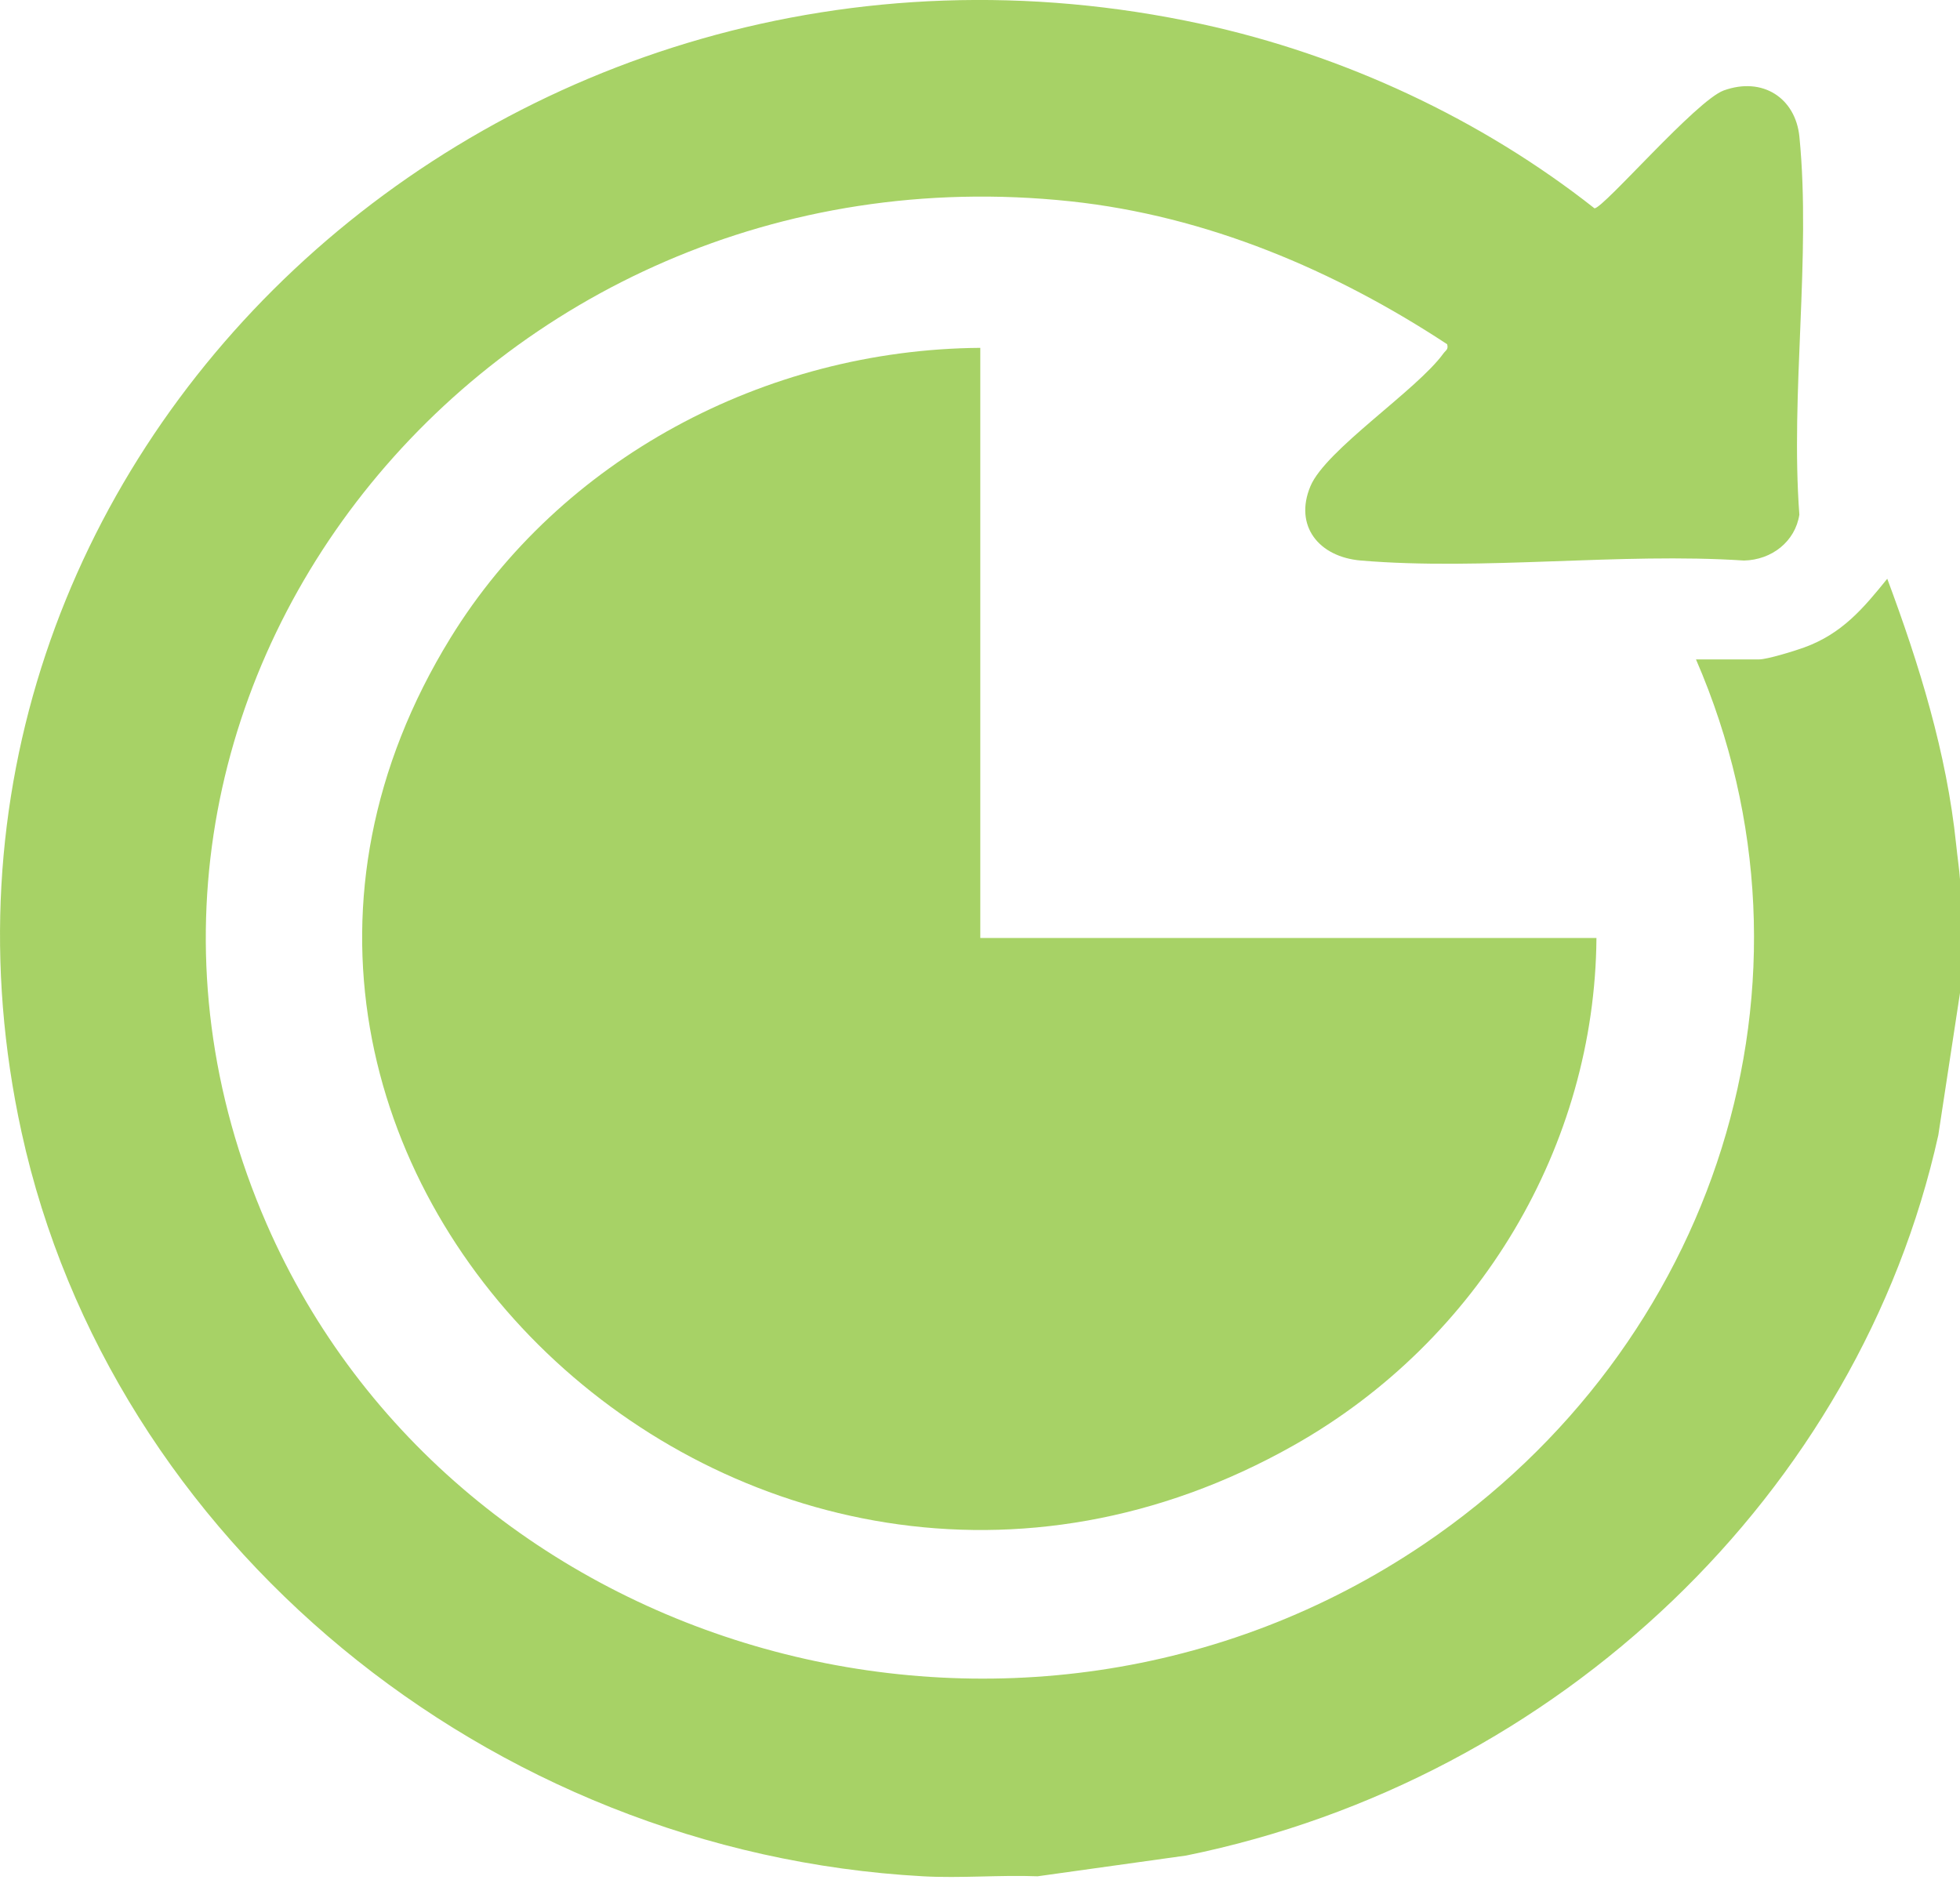
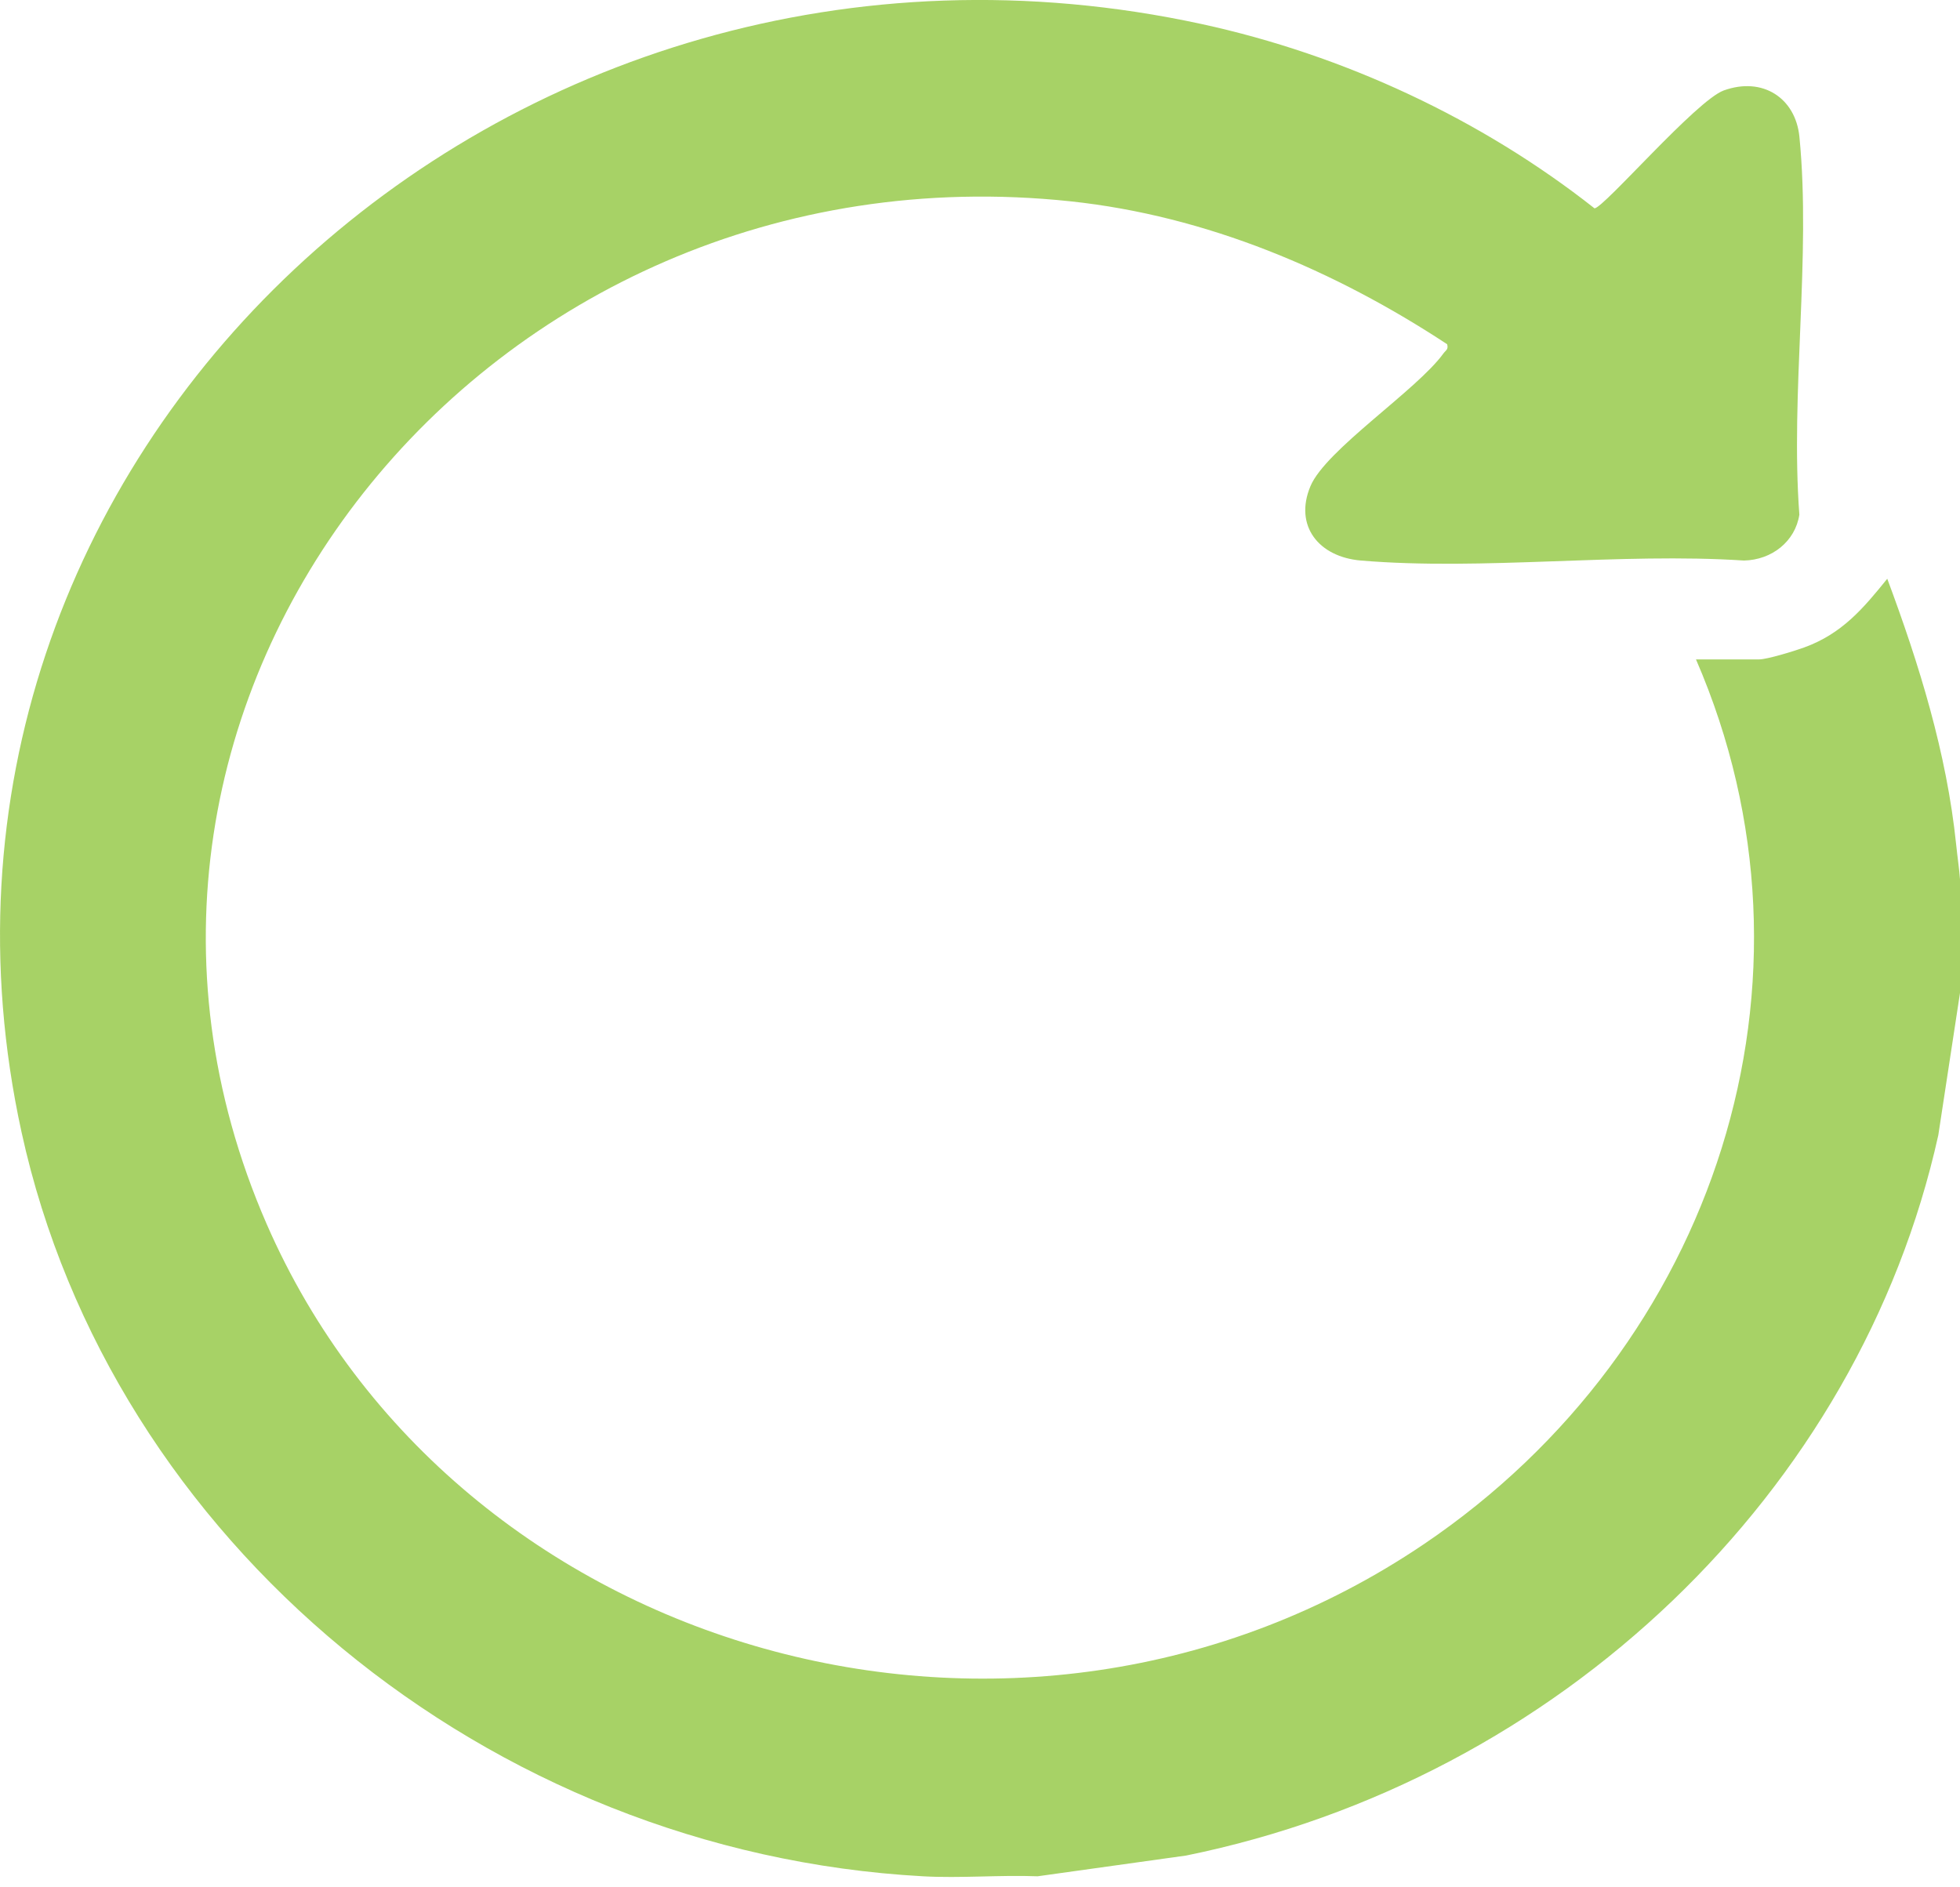
<svg xmlns="http://www.w3.org/2000/svg" width="27" height="26" viewBox="0 0 27 26" fill="none">
  <path d="M12.713 25.848C6.715 25.518 1.528 21.226 0.297 15.598C-1.728 6.336 6.928 -1.756 16.552 0.331C18.519 0.758 20.413 1.646 21.965 2.87C22.089 2.87 23.368 1.382 23.746 1.246C24.284 1.052 24.736 1.353 24.788 1.886C24.95 3.533 24.662 5.417 24.787 7.09C24.73 7.46 24.407 7.714 24.024 7.722C22.321 7.61 20.427 7.864 18.747 7.722C18.165 7.673 17.824 7.242 18.052 6.698C18.262 6.196 19.518 5.376 19.884 4.869C19.915 4.826 19.956 4.815 19.935 4.742C18.39 3.726 16.627 2.973 14.742 2.773C6.684 1.92 0.528 9.644 3.672 16.859C6.272 22.823 14.051 25.033 19.614 21.273C23.643 18.549 25.279 13.5 23.363 9.084H24.233C24.344 9.084 24.724 8.967 24.852 8.92C25.375 8.731 25.669 8.38 25.998 7.973C26.439 9.155 26.817 10.376 26.947 11.634C26.962 11.782 26.992 11.992 27 12.114V13.679L26.701 15.639C25.61 20.558 21.478 24.516 16.341 25.562L14.294 25.848C13.771 25.828 13.235 25.877 12.712 25.848L12.713 25.848Z" fill="#90C63F" fill-opacity="0.79" />
-   <path d="M13.504 4.792V12.922H21.992C21.97 15.775 20.384 18.465 17.822 19.911C10.306 24.156 1.775 15.985 6.207 8.786C7.717 6.333 10.525 4.814 13.504 4.792Z" fill="#90C63F" fill-opacity="0.79" />
</svg>